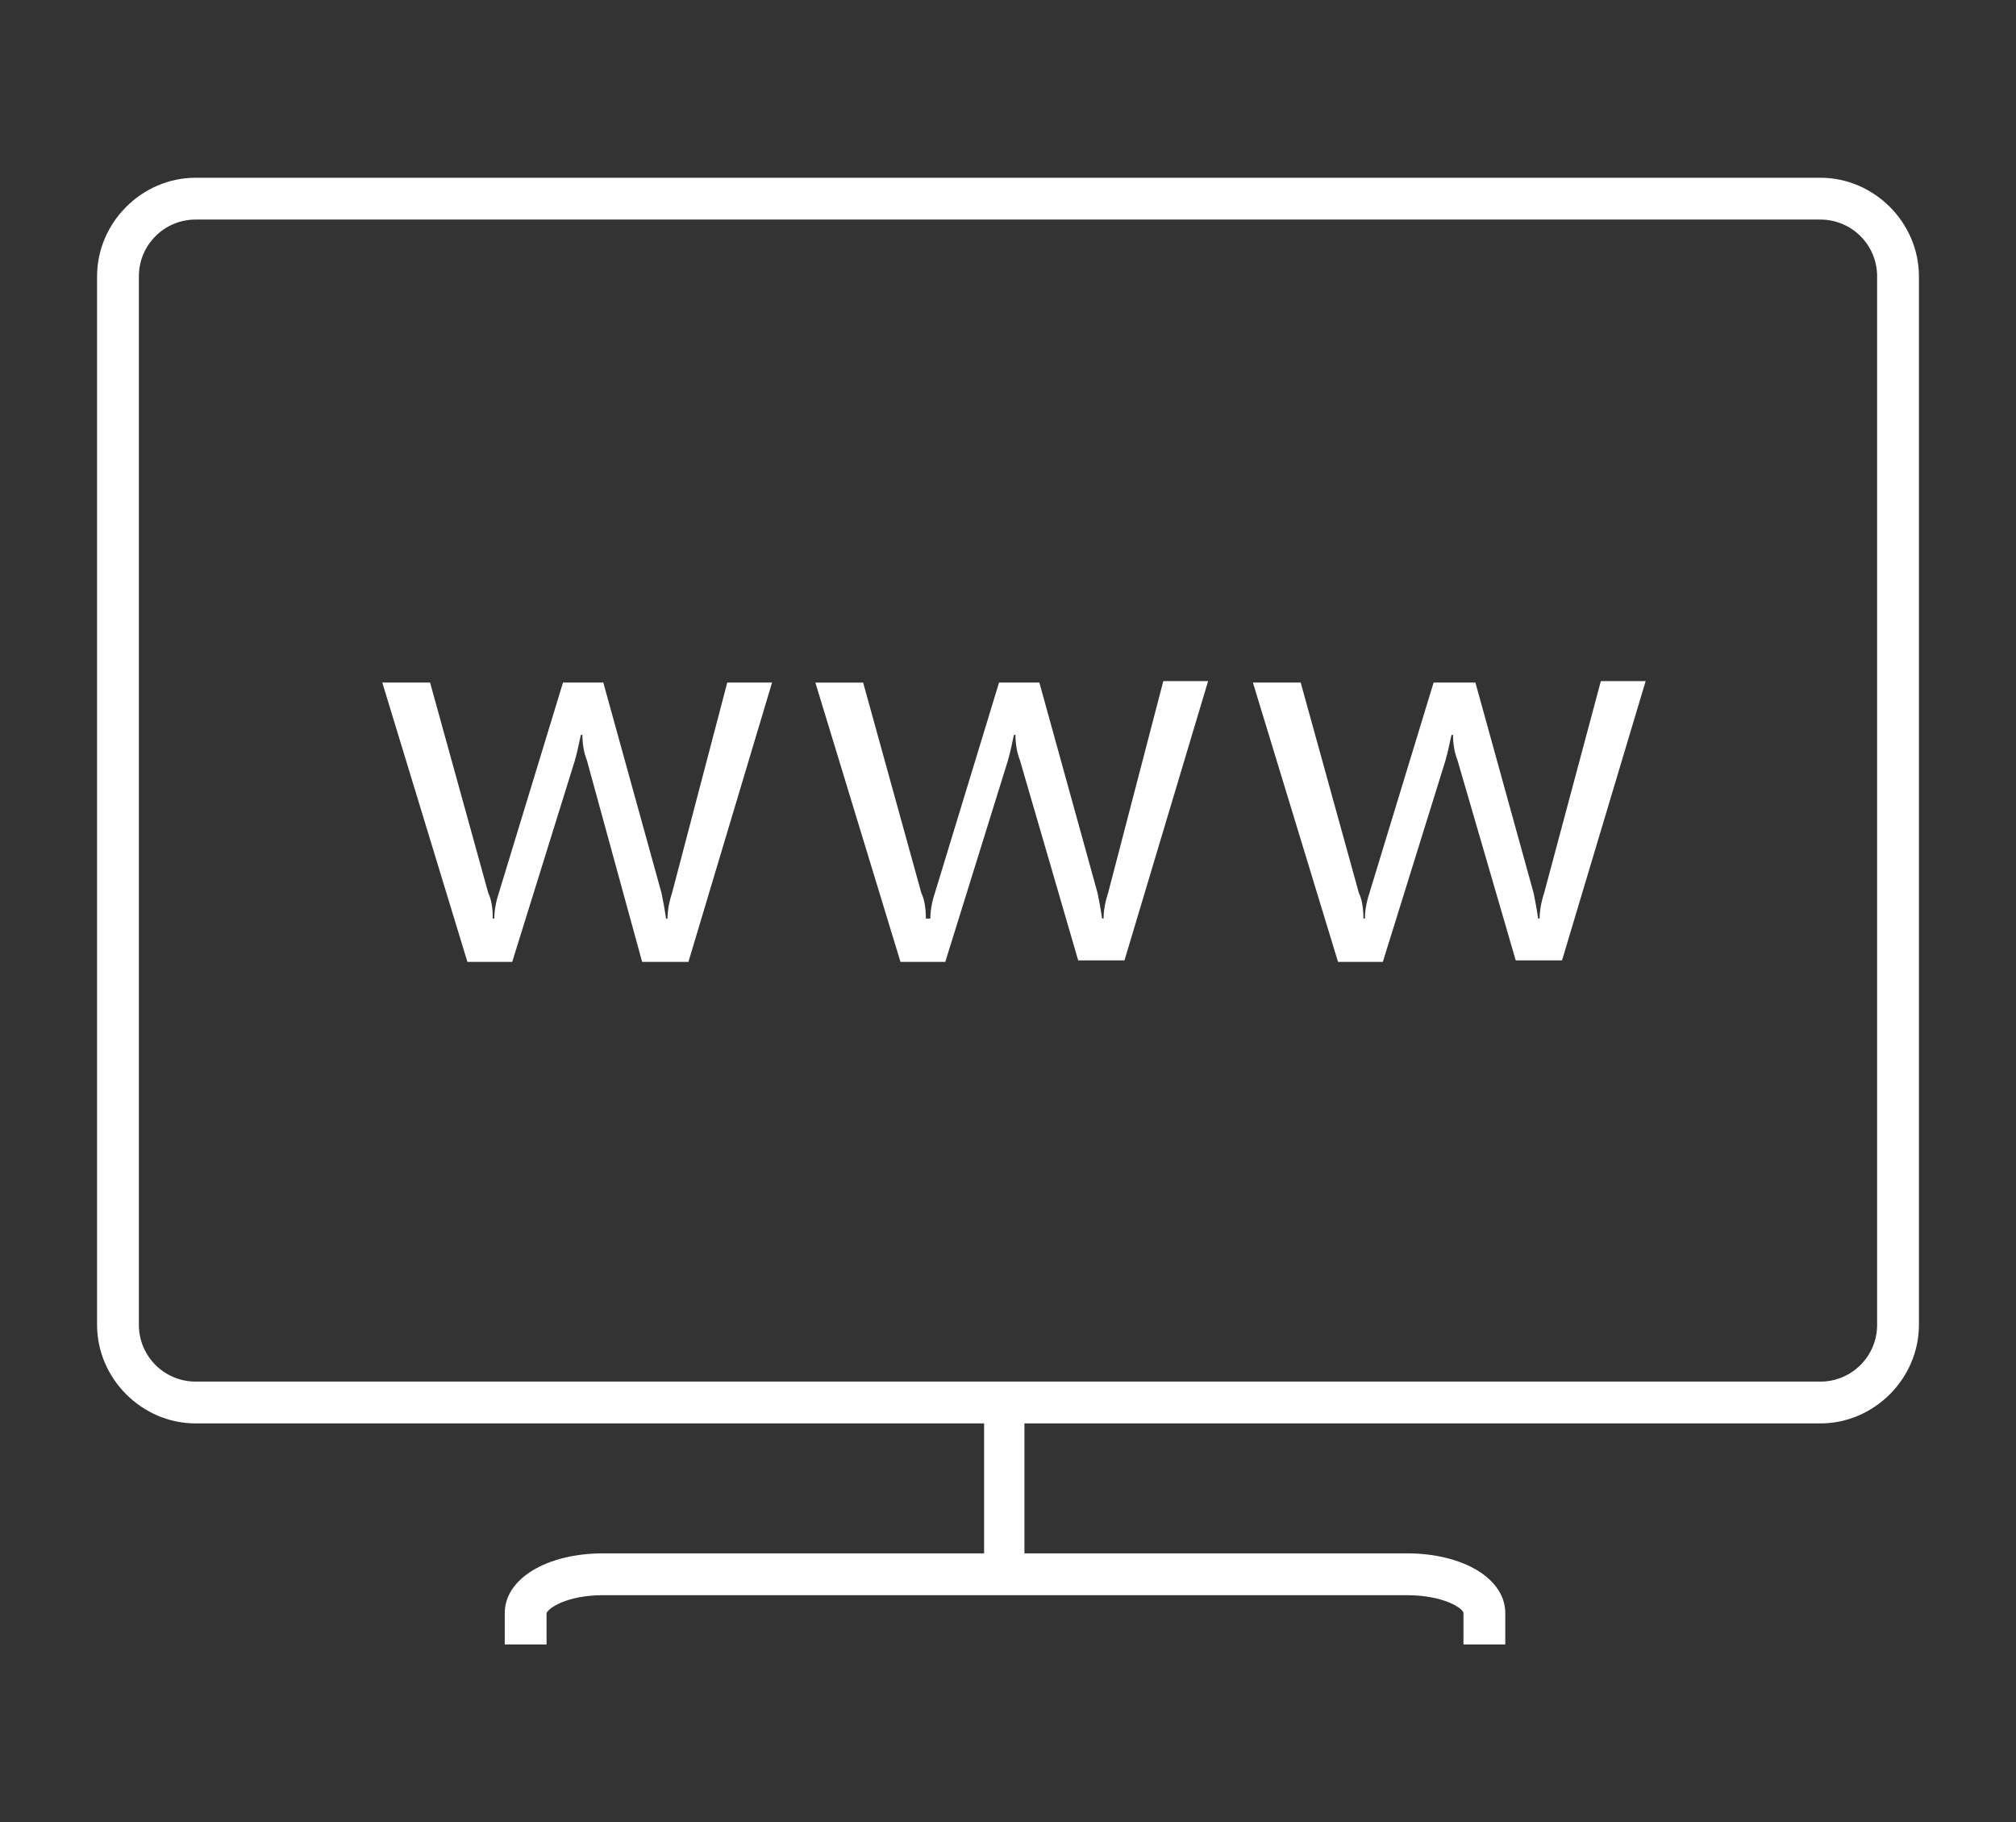
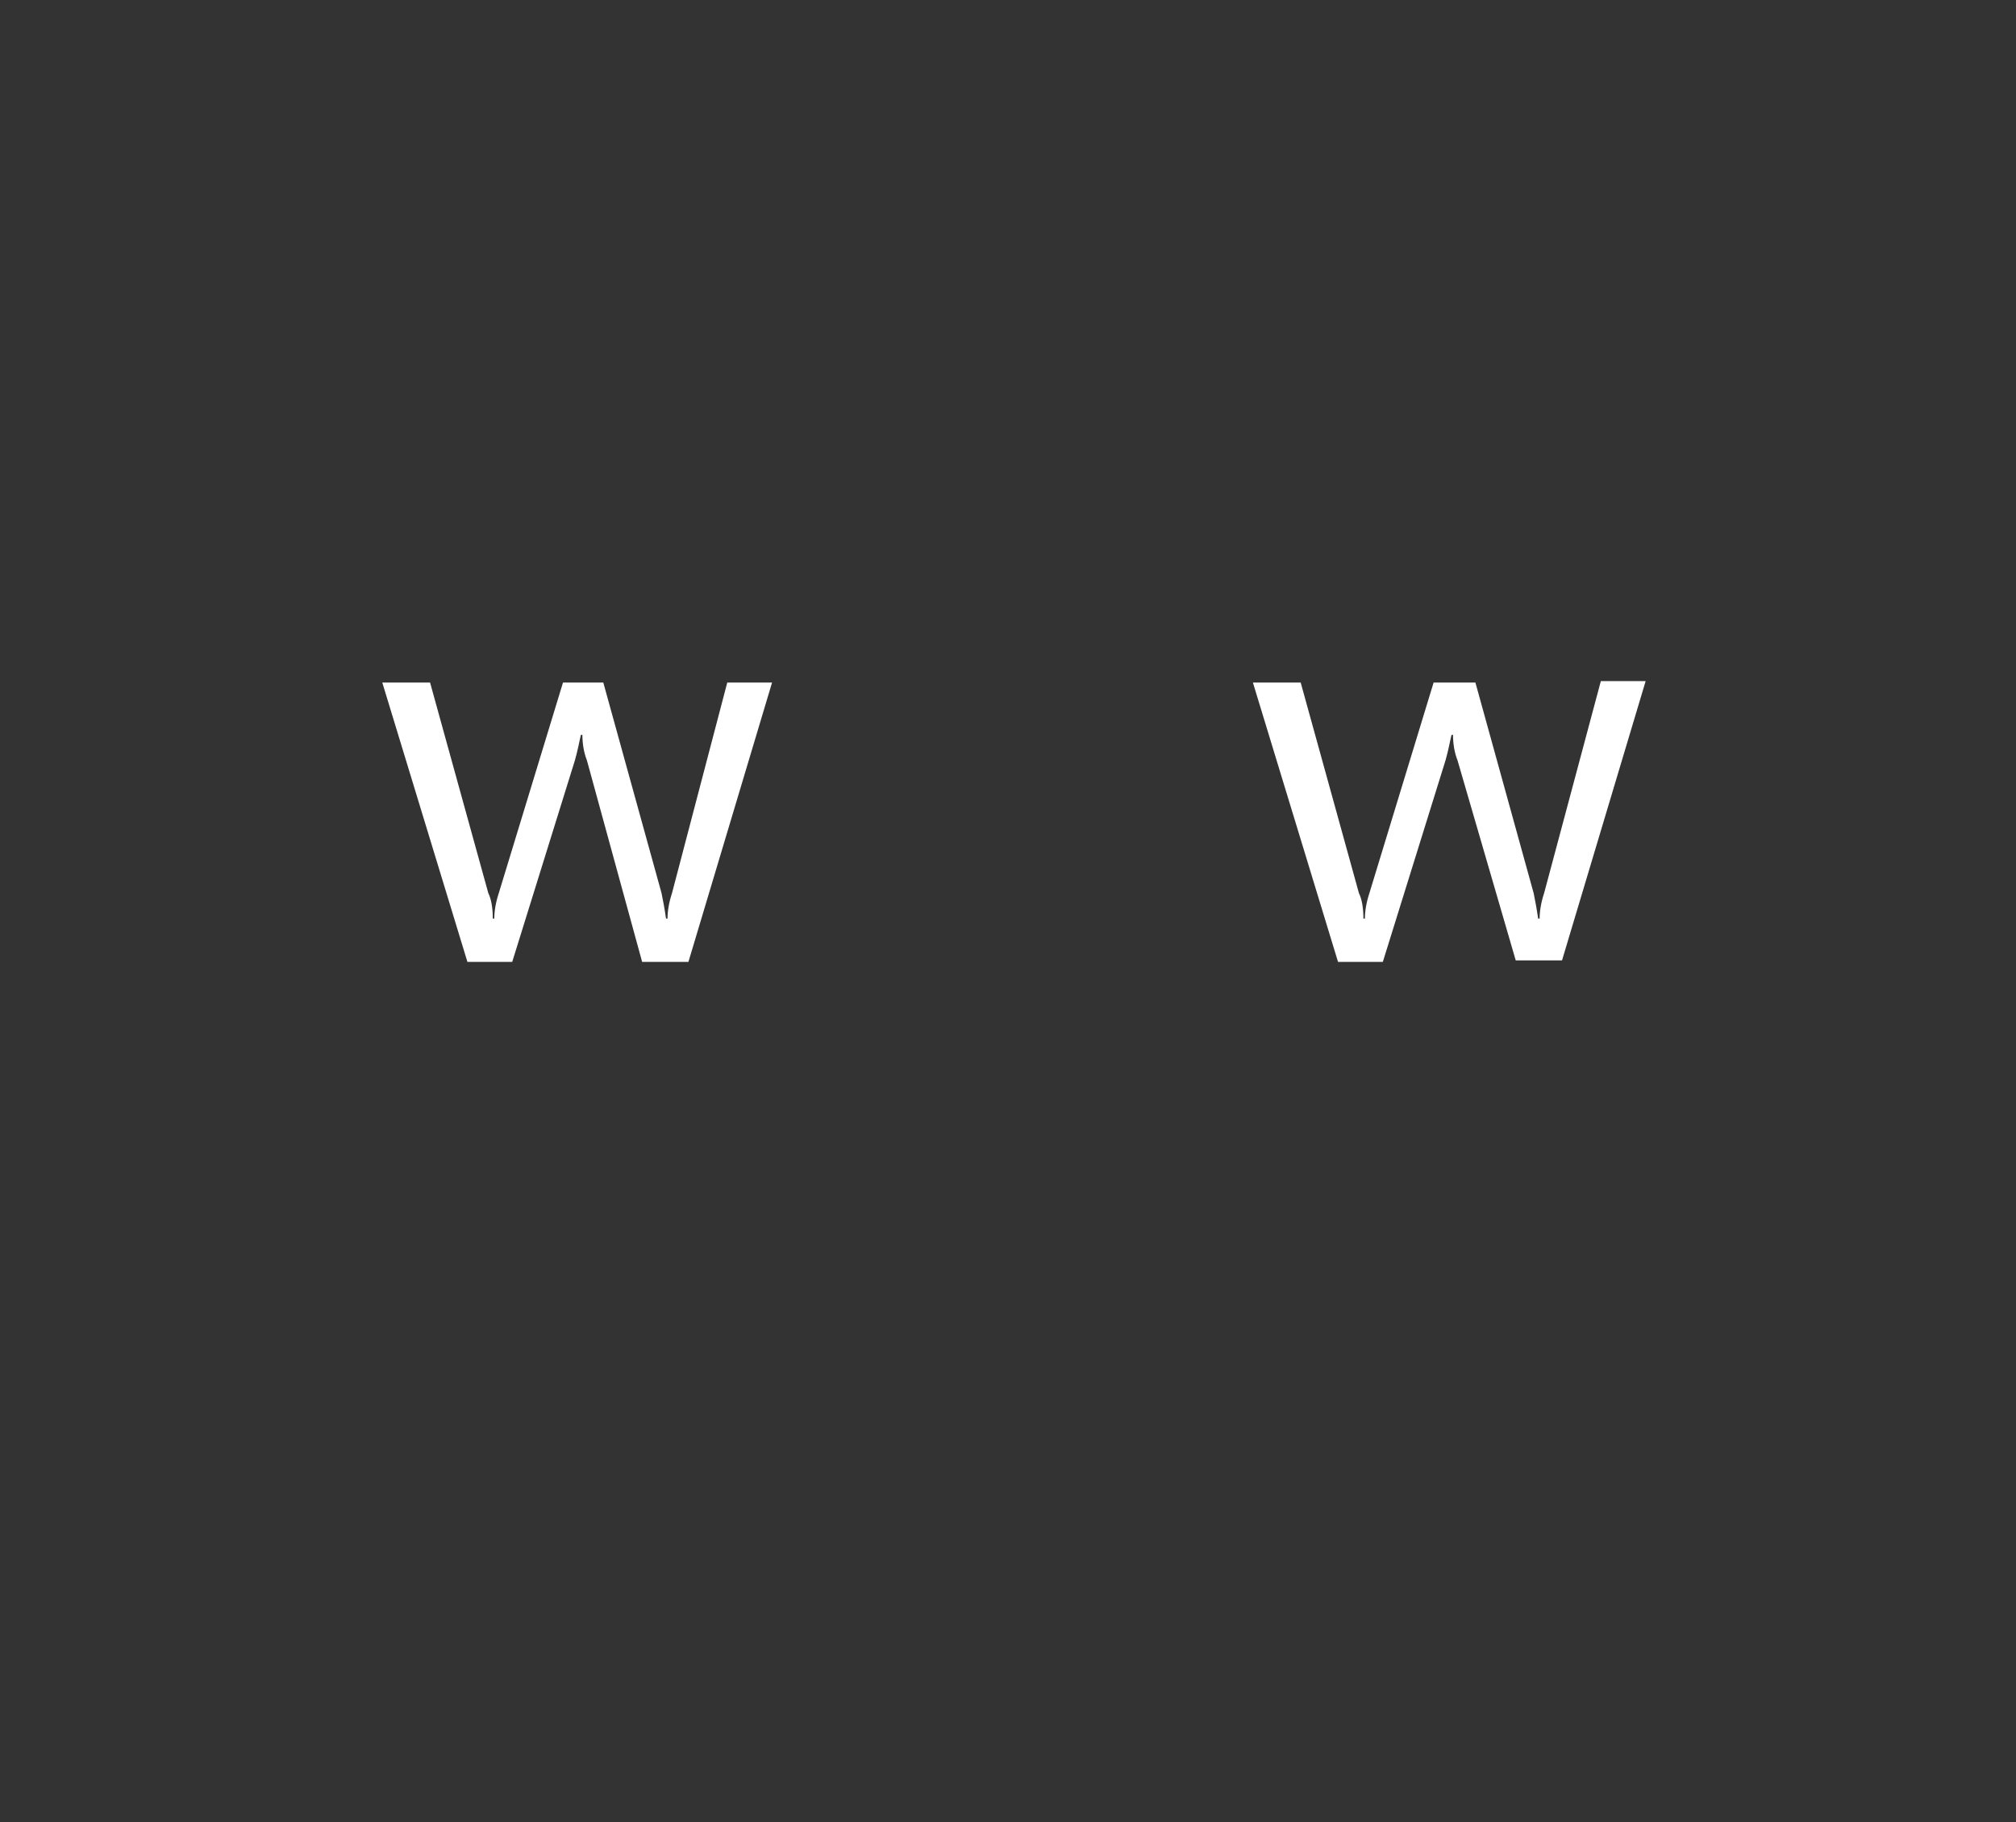
<svg xmlns="http://www.w3.org/2000/svg" version="1.1" id="iconmonstr" x="0px" y="0px" viewBox="0 0 135 122" enable-background="new 0 0 135 122" xml:space="preserve">
  <rect x="0" y="0" width="135" height="122" fill="#333333" stroke="none" />
  <g>
-     <path fill="#FFFFFF" d="M121.9,11.9H13.1c-3.6,0-6.6,3-6.6,6.6v70.2c0,3.6,3,6.6,6.6,6.6h52.8v8.7H40.4c-3.8,0-6.6,1.7-6.6,4v2.1   h2.8V108c0.1-0.3,1.3-1.2,3.8-1.2h53.8c2.5,0,3.8,0.9,3.8,1.2v2.1h2.8V108c0-2.3-2.8-4-6.6-4H68.6v-8.7h53.3c3.6,0,6.6-3,6.6-6.6   V18.5C128.5,14.9,125.5,11.9,121.9,11.9z M125.7,88.7c0,2.1-1.7,3.8-3.8,3.8H13.1c-2.1,0-3.8-1.7-3.8-3.8V18.5   c0-2.1,1.7-3.8,3.8-3.8h108.8c2.1,0,3.8,1.7,3.8,3.8V88.7z" />
    <path fill="#FFFFFF" d="M45,59.8c-0.2,0.6-0.3,1.2-0.3,1.7h-0.1c-0.1-0.7-0.2-1.2-0.3-1.7l-3.9-14.1h-2.7l-4.3,14.1   c-0.2,0.6-0.3,1.2-0.3,1.7h-0.1c0-0.7-0.1-1.3-0.3-1.7l-3.9-14.1h-3.2l5.7,18.7h3l4.2-13.5c0.2-0.7,0.3-1.3,0.4-1.7h0.1   c0,0.6,0.1,1.2,0.3,1.7L43,64.4h3.1l5.6-18.7h-3L45,59.8z" />
-     <path fill="#FFFFFF" d="M74.2,59.8c-0.2,0.6-0.3,1.2-0.3,1.7h-0.1c-0.1-0.7-0.2-1.2-0.3-1.7l-3.9-14.1h-2.7l-4.3,14.1   c-0.2,0.6-0.3,1.2-0.3,1.7H62c0-0.7-0.1-1.3-0.3-1.7l-3.9-14.1h-3.2l5.7,18.7h3l4.2-13.5c0.2-0.7,0.3-1.3,0.4-1.7h0.1   c0,0.6,0.1,1.2,0.3,1.7l3.9,13.4h3.1l5.6-18.7h-3L74.2,59.8z" />
    <path fill="#FFFFFF" d="M103.4,59.8c-0.2,0.6-0.3,1.2-0.3,1.7h-0.1c-0.1-0.7-0.2-1.2-0.3-1.7l-3.9-14.1H96l-4.3,14.1   c-0.2,0.6-0.3,1.2-0.3,1.7h-0.1c0-0.7-0.1-1.3-0.3-1.7l-3.9-14.1h-3.2l5.7,18.7h3l4.2-13.5c0.2-0.7,0.3-1.3,0.4-1.7h0.1   c0,0.6,0.1,1.2,0.3,1.7l3.9,13.4h3.1l5.6-18.7h-3L103.4,59.8z" />
  </g>
</svg>